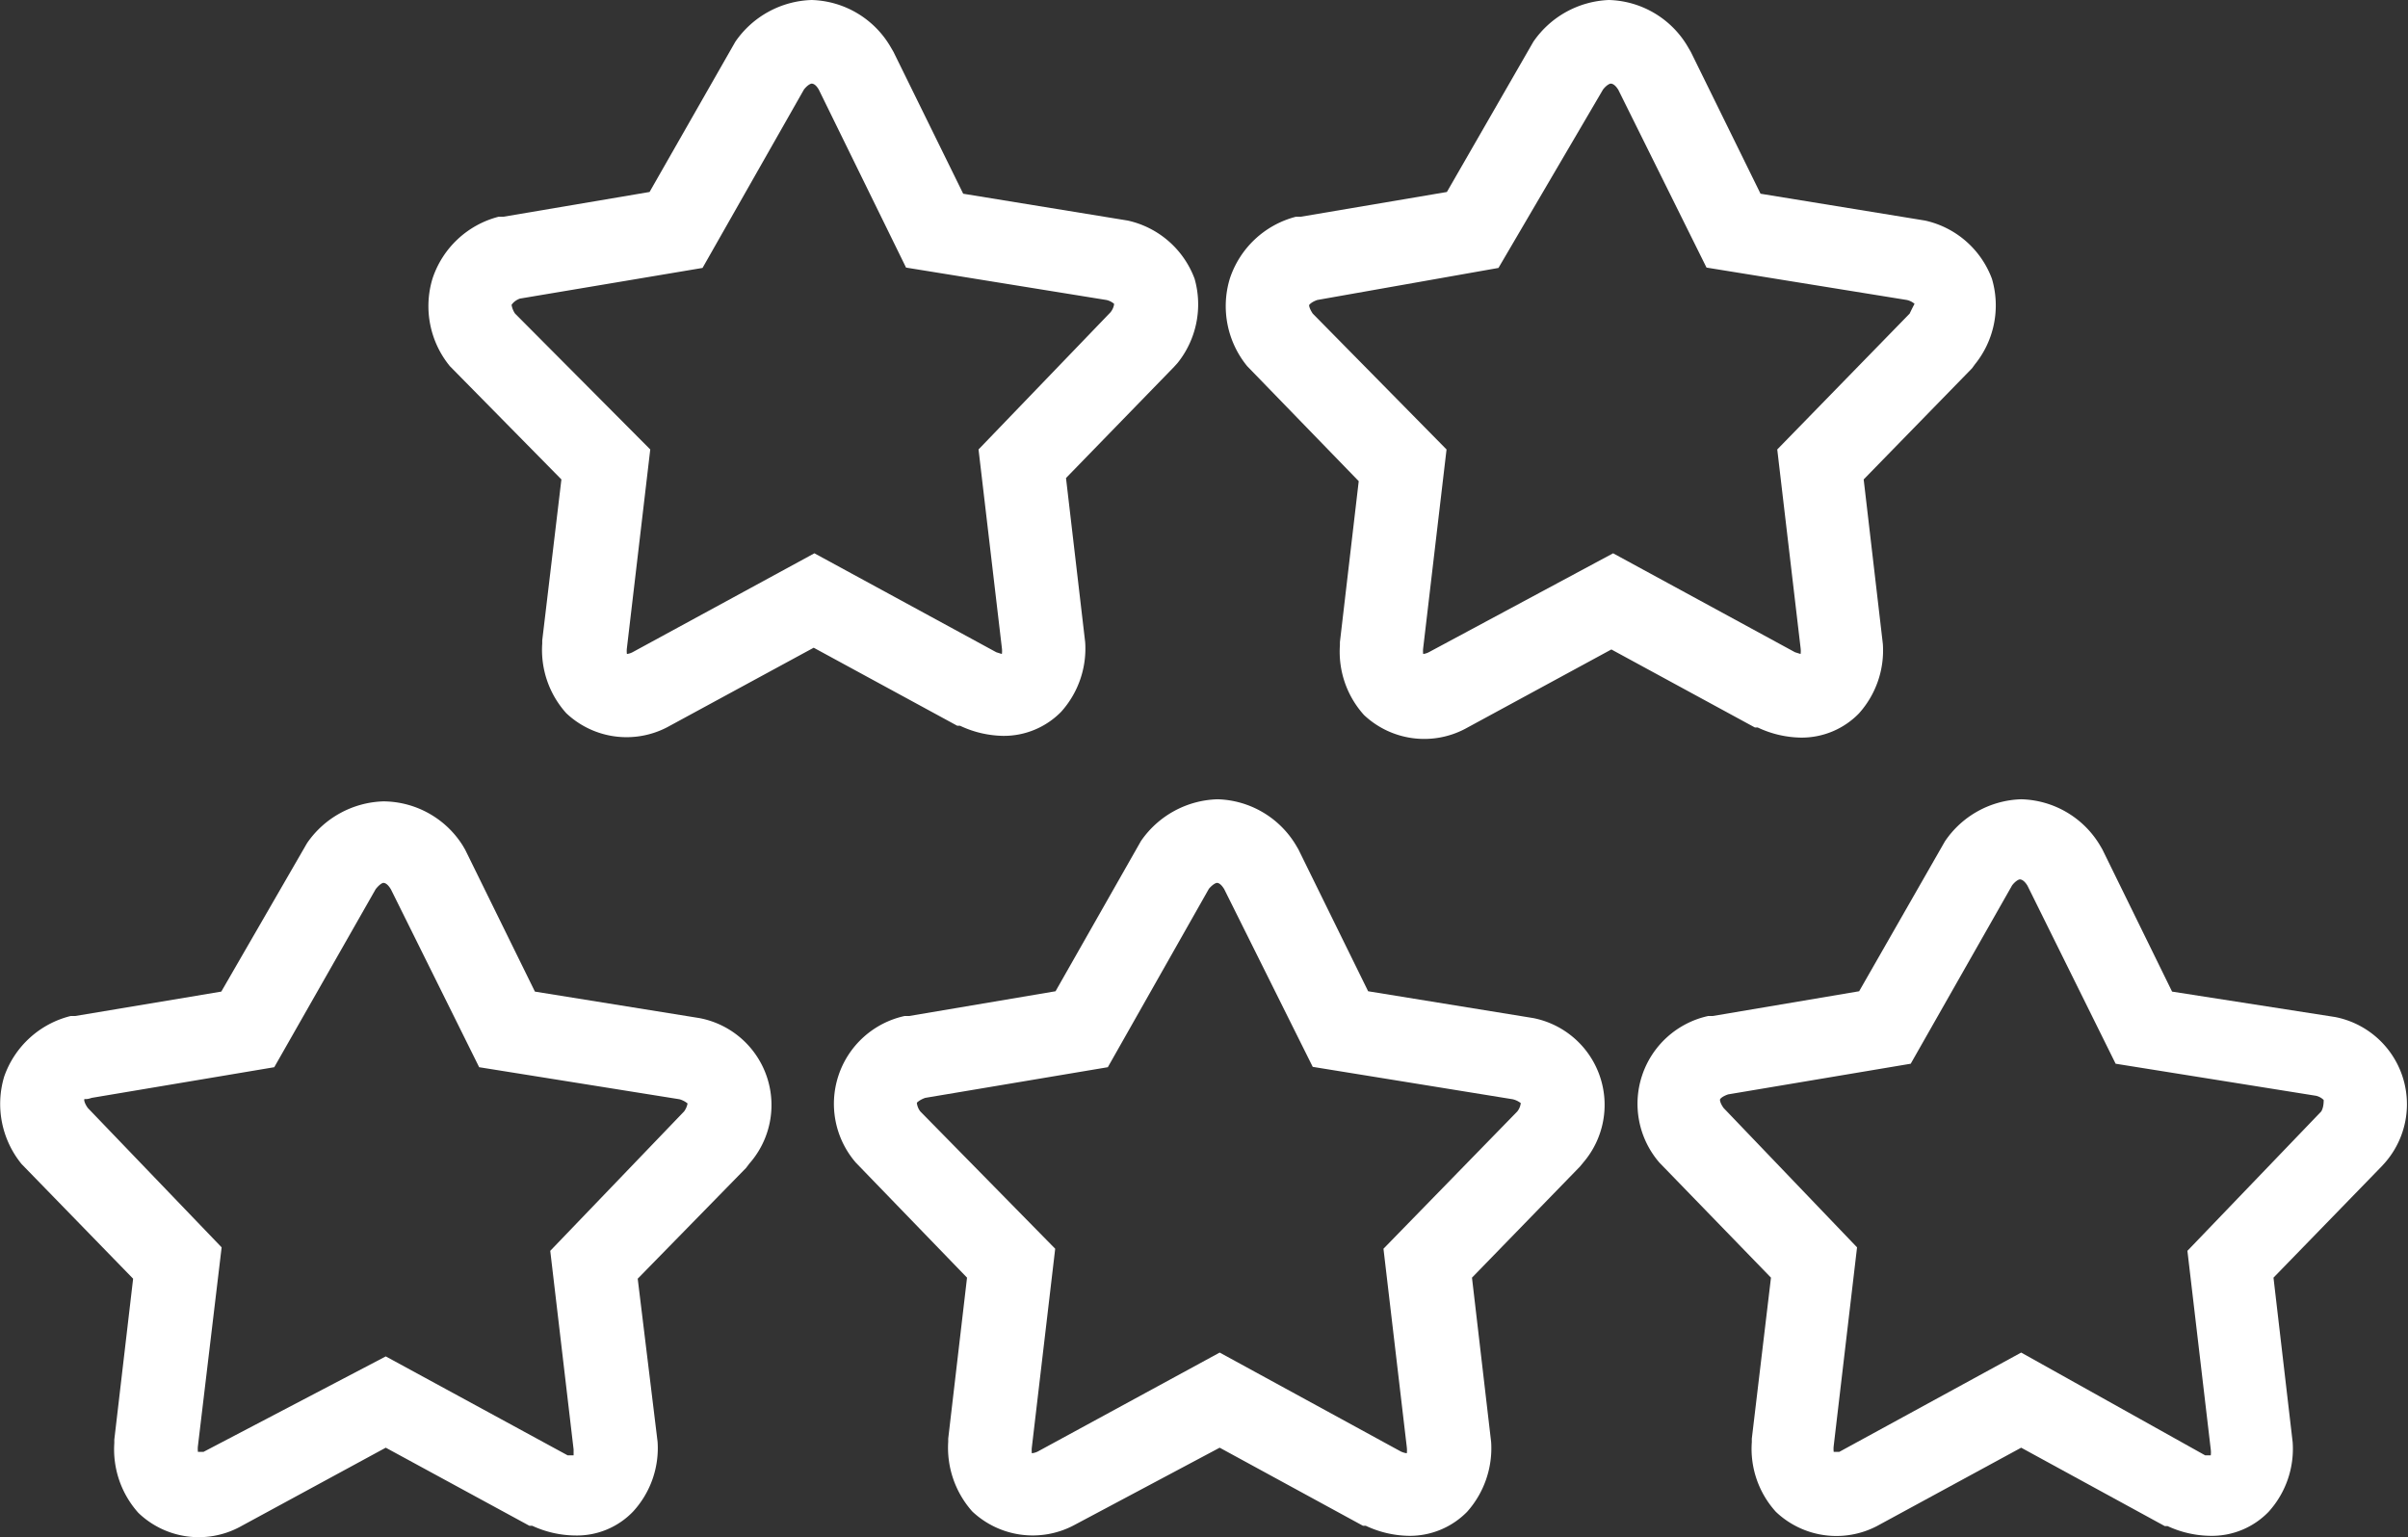
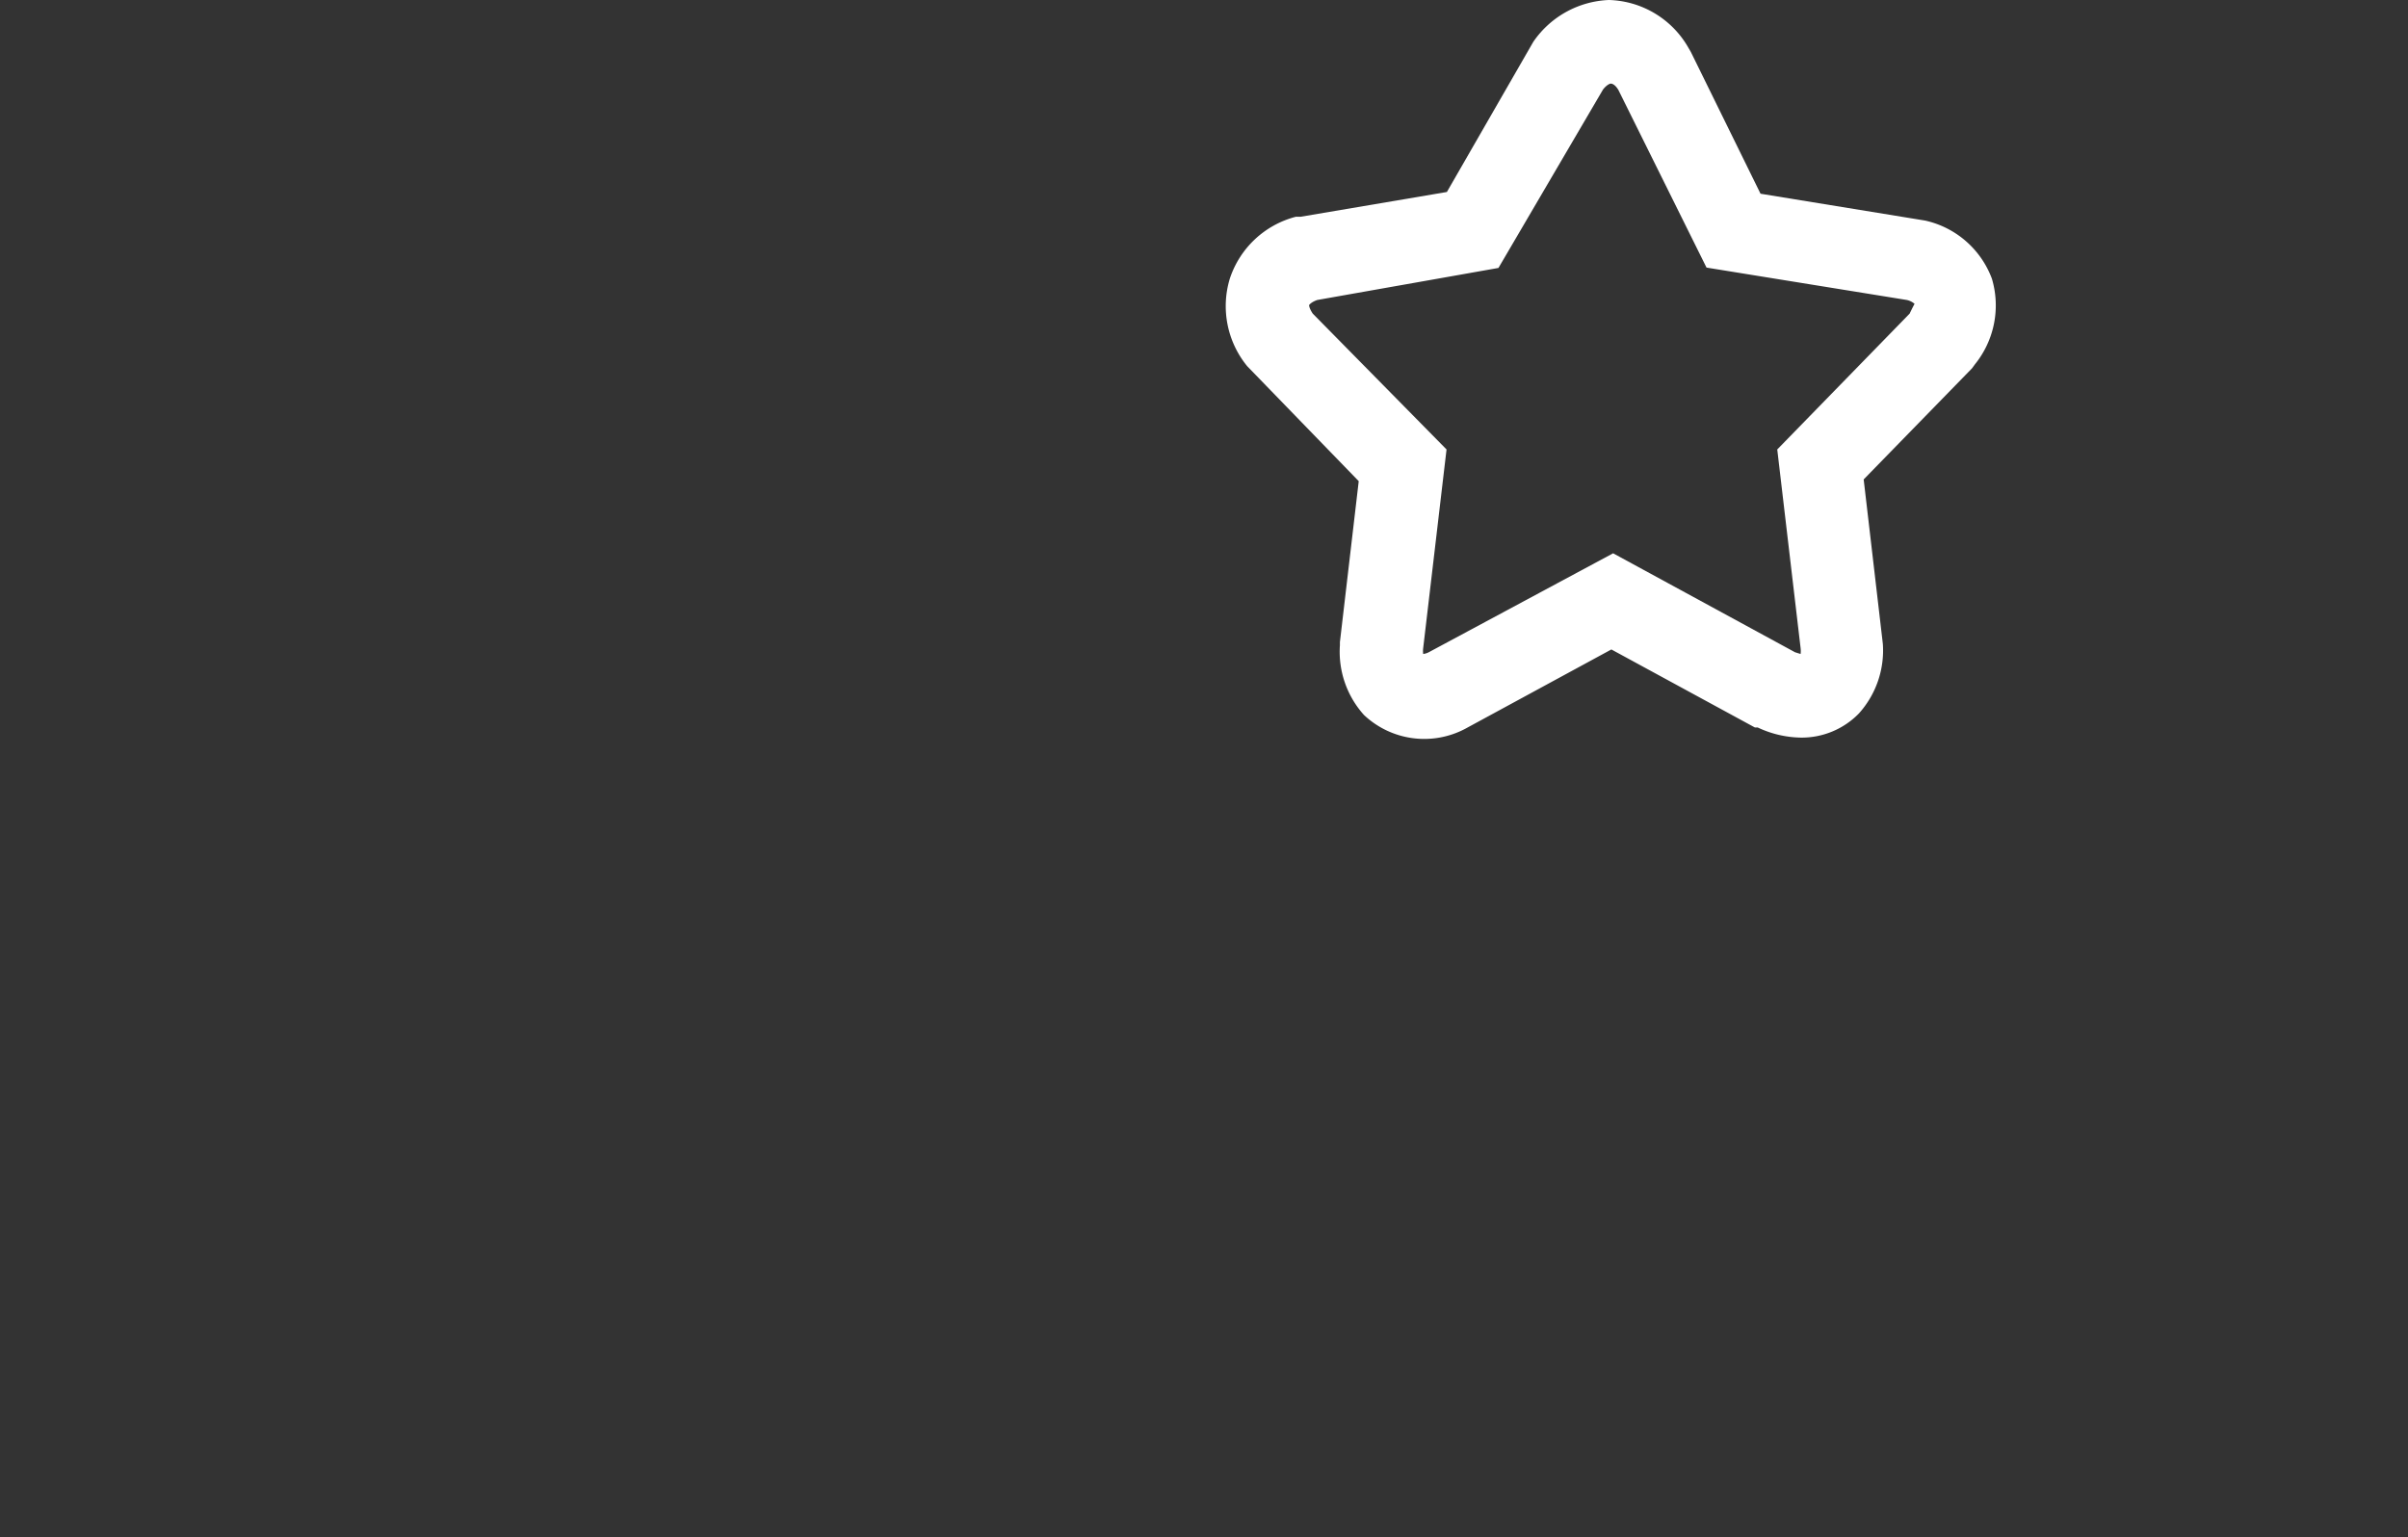
<svg xmlns="http://www.w3.org/2000/svg" viewBox="0 0 69.1 44.12">
  <rect x="0" y="0" width="69.1" height="44.12" fill="#333333" stroke="none" />
  <defs>
    <style>.cls-1{fill:#fff;}</style>
  </defs>
  <title>5Sterren</title>
  <g id="Laag_2" data-name="Laag 2">
    <g id="Icons">
-       <path class="cls-1" d="M3.82,36.7l-.54,4.62v.1a2.73,2.73,0,0,0,.69,2,2.5,2.5,0,0,0,2.9.41l4.2-2.28,4.12,2.24.08,0a3,3,0,0,0,1.24.28,2.23,2.23,0,0,0,1.66-.69,2.69,2.69,0,0,0,.7-2L18.3,36.7l3.11-3.18.09-.12a2.54,2.54,0,0,0-1.43-4.18l-4.72-.76-2-4.07-.07-.12A2.71,2.71,0,0,0,11,23a2.76,2.76,0,0,0-2.19,1.2L6.35,28.46l-4.19.7-.13,0A2.71,2.71,0,0,0,.12,30.9a2.73,2.73,0,0,0,.5,2.51ZM2.63,31.51l5.24-.88,2.91-5.11c.12-.15.2-.18.22-.18s.11,0,.22.19l2.53,5.1,5.75.92a.64.64,0,0,1,.23.12.55.55,0,0,1-.1.23l-3.84,4,.67,5.7c0,.07,0,.13,0,.17l-.17,0-5.22-2.84L5.84,41.67l-.16,0a.72.72,0,0,1,0-.17l.68-5.7-3.84-4c-.1-.14-.11-.23-.1-.25S2.46,31.57,2.63,31.51Z" />
-       <path class="cls-1" d="M62.33,28.46l-2-4.08-.07-.12A2.71,2.71,0,0,0,58,22.94a2.74,2.74,0,0,0-2.19,1.21l-2.46,4.3-4.2.71-.13,0a2.58,2.58,0,0,0-1.4,4.21l3.2,3.3-.55,4.62v.1a2.69,2.69,0,0,0,.69,2,2.52,2.52,0,0,0,2.9.41L58,41.55l4.12,2.25.08,0a3,3,0,0,0,1.24.28,2.26,2.26,0,0,0,1.66-.69,2.69,2.69,0,0,0,.69-2l-.55-4.72,3.1-3.19.1-.11a2.55,2.55,0,0,0-1.43-4.18Zm4.28,3.44-3.84,4,.67,5.7a.72.72,0,0,1,0,.17l-.16,0L58,38.82l-5.22,2.85-.16,0a.72.72,0,0,1,0-.17l.67-5.7-3.83-4c-.1-.14-.11-.23-.1-.25s.06-.08.23-.14l5.24-.88,2.91-5.12c.11-.14.2-.17.22-.17s.11,0,.22.18l2.53,5.11,5.75.92a.46.46,0,0,1,.22.12S66.69,31.77,66.61,31.9Z" />
-       <path class="cls-1" d="M39.26,28.45l-2-4.07-.07-.12a2.71,2.71,0,0,0-2.25-1.32,2.76,2.76,0,0,0-2.2,1.2l-2.45,4.31-4.2.71-.13,0a2.58,2.58,0,0,0-1.4,4.21l3.19,3.3-.54,4.62v.09a2.75,2.75,0,0,0,.69,2,2.53,2.53,0,0,0,2.91.4L35,41.55l4.11,2.24.08,0a3,3,0,0,0,1.25.29,2.3,2.3,0,0,0,1.66-.69,2.74,2.74,0,0,0,.69-2l-.55-4.72,3.1-3.19.09-.11A2.54,2.54,0,0,0,44,29.22Zm4.28,3.45L39.7,35.84l.67,5.7a.76.76,0,0,1,0,.17.58.58,0,0,1-.17-.05L35,38.82l-5.22,2.84a.51.51,0,0,1-.17.05.76.76,0,0,1,0-.17l.67-5.7L26.41,31.9a.48.48,0,0,1-.1-.25s.07-.08.24-.14l5.24-.88,2.9-5.12c.12-.14.21-.17.23-.17s.1,0,.21.18l2.54,5.1,5.74.93a.61.61,0,0,1,.23.11A.48.48,0,0,1,43.54,31.9Z" />
-       <path class="cls-1" d="M16.11,13.76l-.55,4.62v.09a2.71,2.71,0,0,0,.69,2,2.52,2.52,0,0,0,2.9.4l4.2-2.28,4.12,2.24.08,0a3,3,0,0,0,1.24.29,2.3,2.3,0,0,0,1.66-.69,2.71,2.71,0,0,0,.69-2l-.55-4.71,3.1-3.19.1-.11A2.69,2.69,0,0,0,34.28,8a2.66,2.66,0,0,0-1.92-1.67l-4.72-.77-2-4.07-.07-.12A2.71,2.71,0,0,0,23.29,0,2.76,2.76,0,0,0,21.1,1.2L18.64,5.51l-4.19.71-.14,0A2.71,2.71,0,0,0,12.41,8a2.72,2.72,0,0,0,.5,2.51ZM14.92,8.57l5.24-.88,2.91-5.12c.11-.14.2-.17.22-.17s.11,0,.21.18L26,7.68l5.75.93a.51.51,0,0,1,.22.11s0,.11-.1.24L28.08,12.9l.67,5.7a.65.65,0,0,1,0,.17l-.16-.05-5.22-2.84-5.22,2.84a.47.47,0,0,1-.16.05.65.65,0,0,1,0-.17l.67-5.7L14.78,9a.62.62,0,0,1-.1-.25S14.75,8.63,14.92,8.57Z" />
      <path class="cls-1" d="M56.67,10.46A2.69,2.69,0,0,0,57.16,8a2.66,2.66,0,0,0-1.92-1.67l-4.72-.77-2-4.07-.07-.12A2.71,2.71,0,0,0,46.17,0,2.76,2.76,0,0,0,44,1.2L41.52,5.51l-4.19.71-.14,0A2.71,2.71,0,0,0,35.29,8a2.72,2.72,0,0,0,.5,2.51l3.2,3.3-.54,4.62v.09a2.71,2.71,0,0,0,.69,2,2.52,2.52,0,0,0,2.9.4l4.2-2.28,4.12,2.24.08,0a3,3,0,0,0,1.24.29,2.29,2.29,0,0,0,1.66-.69,2.7,2.7,0,0,0,.69-2l-.55-4.72,3.11-3.19ZM54.8,9,51,12.9l.67,5.7a.65.65,0,0,1,0,.17l-.16-.05-5.22-2.84L41,18.72a.47.47,0,0,1-.16.05.65.65,0,0,1,0-.17l.67-5.7L37.67,9c-.1-.15-.11-.24-.1-.25s.06-.08.23-.14L43,7.69,46,2.57c.11-.14.2-.17.22-.17s.11,0,.22.18l2.53,5.1,5.75.93a.51.51,0,0,1,.22.11S54.88,8.83,54.8,9Z" />
    </g>
  </g>
</svg>